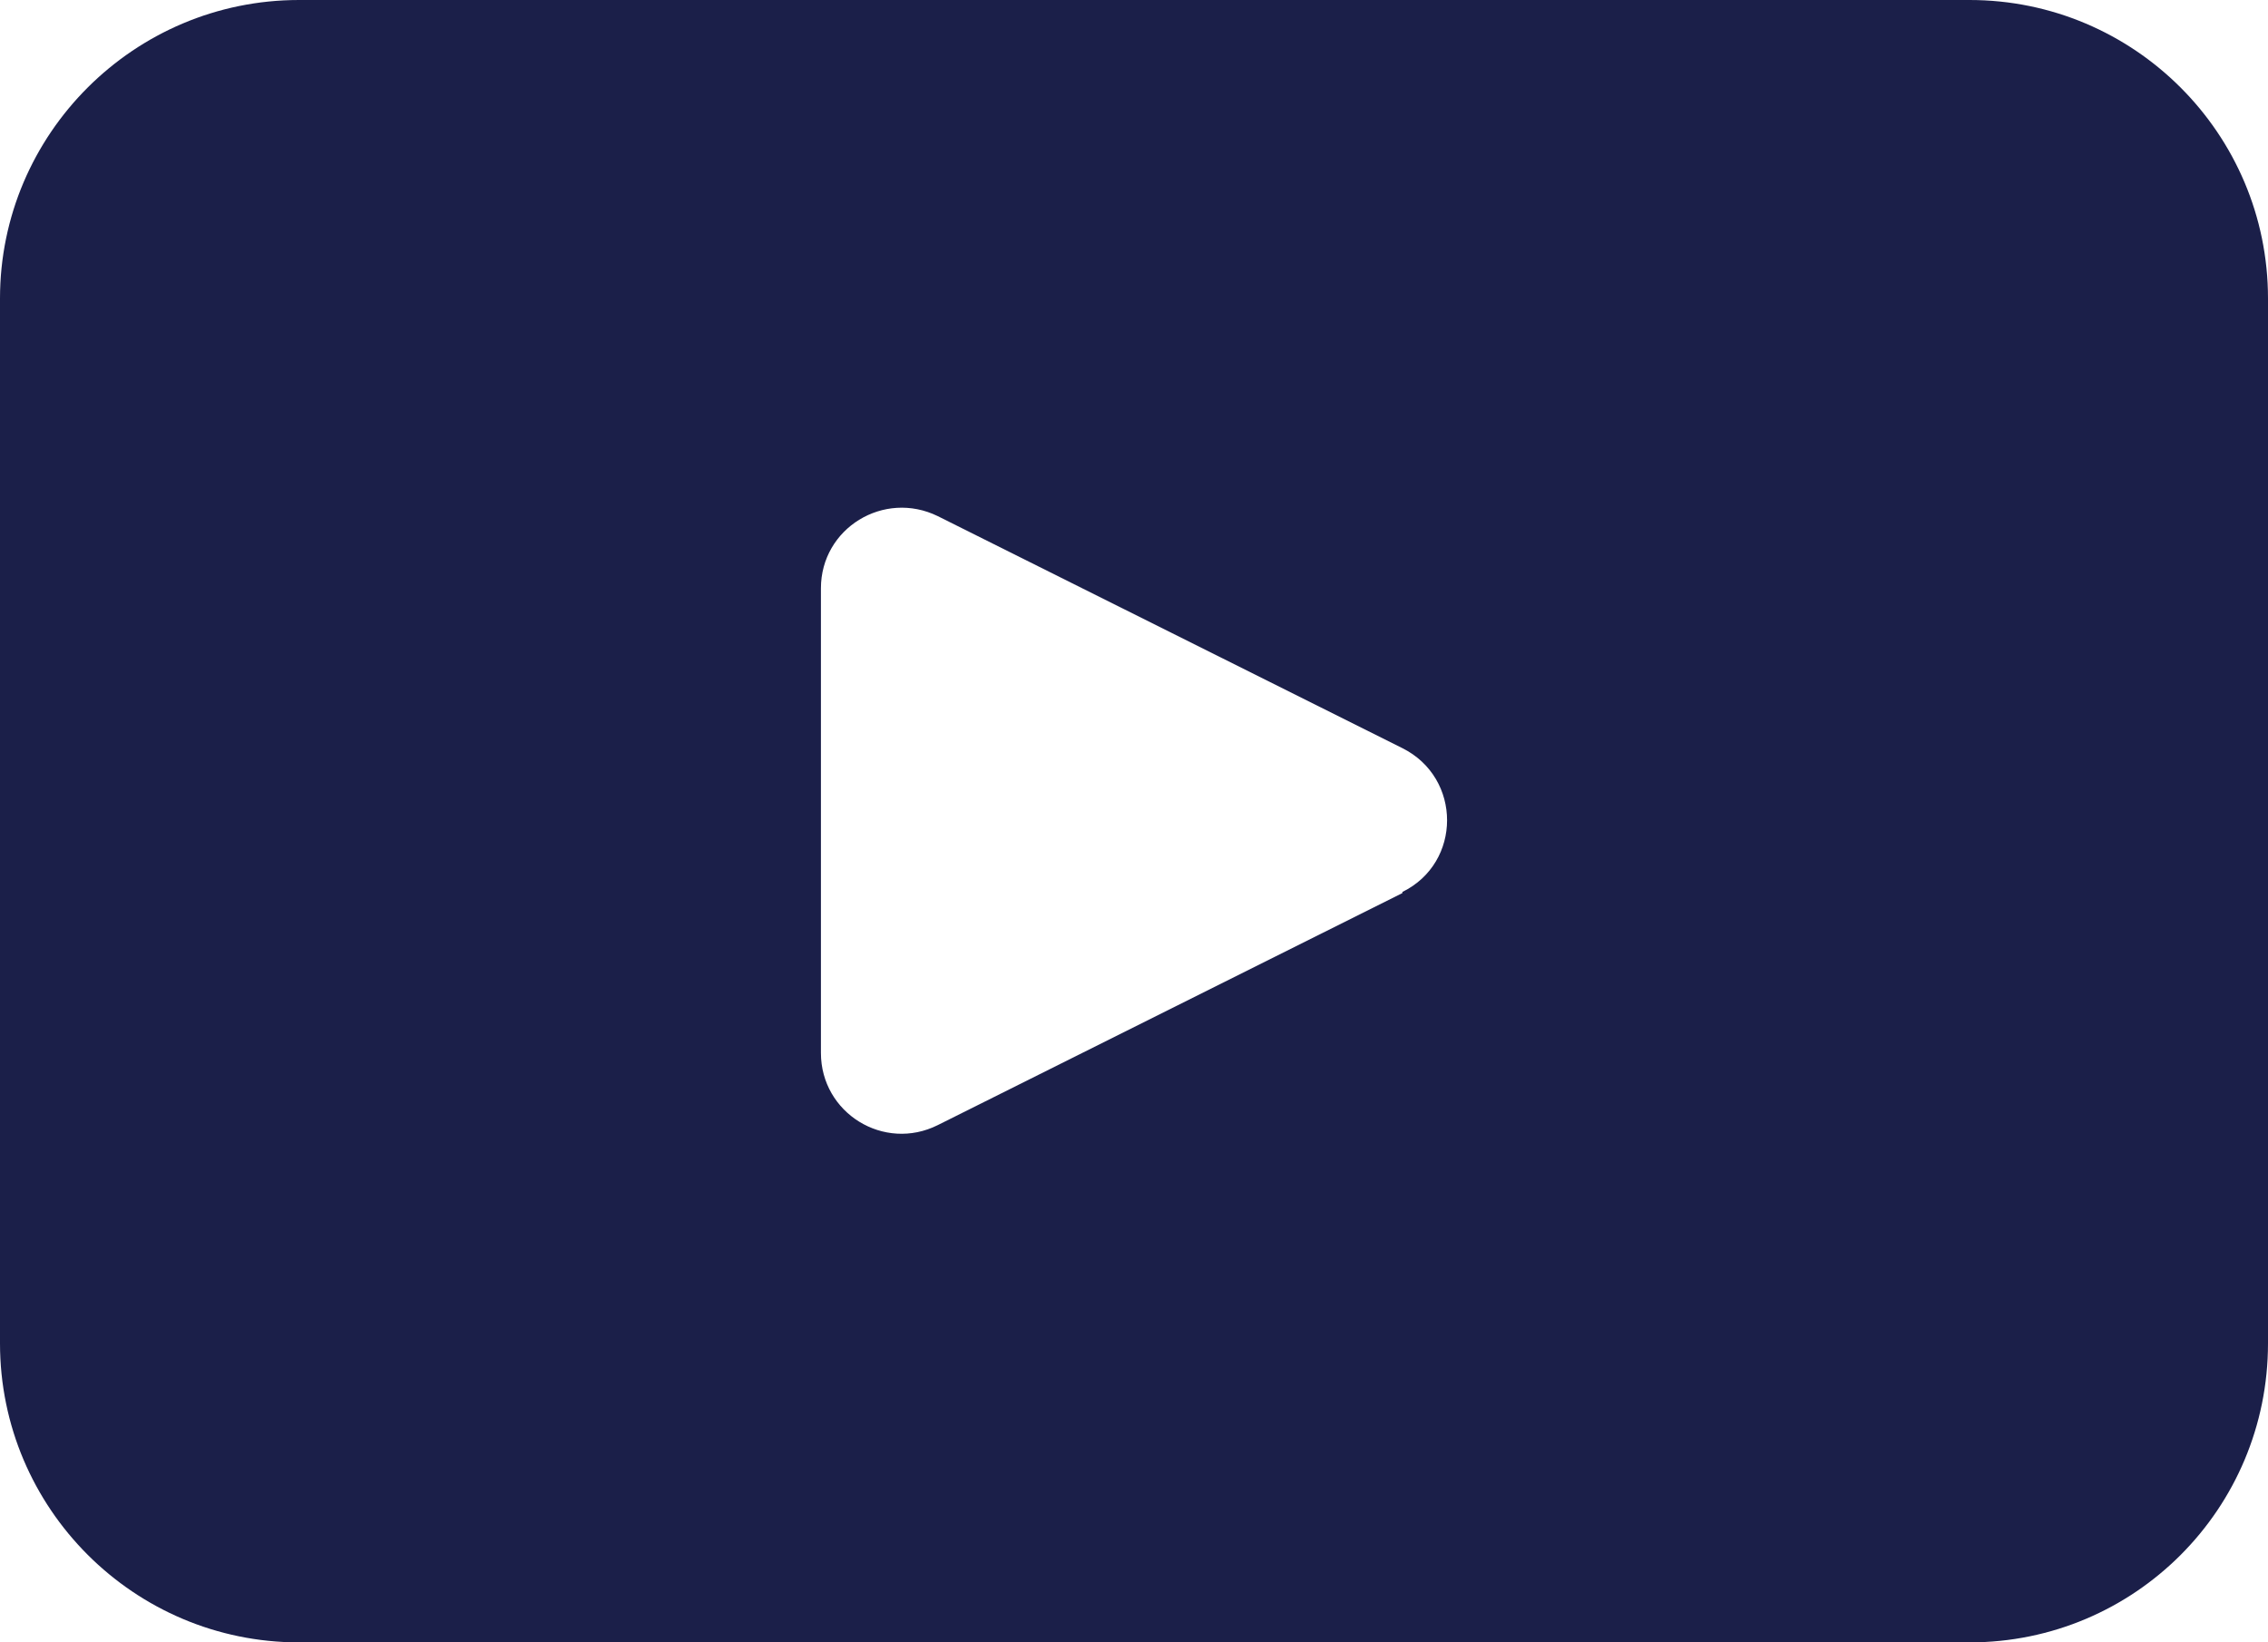
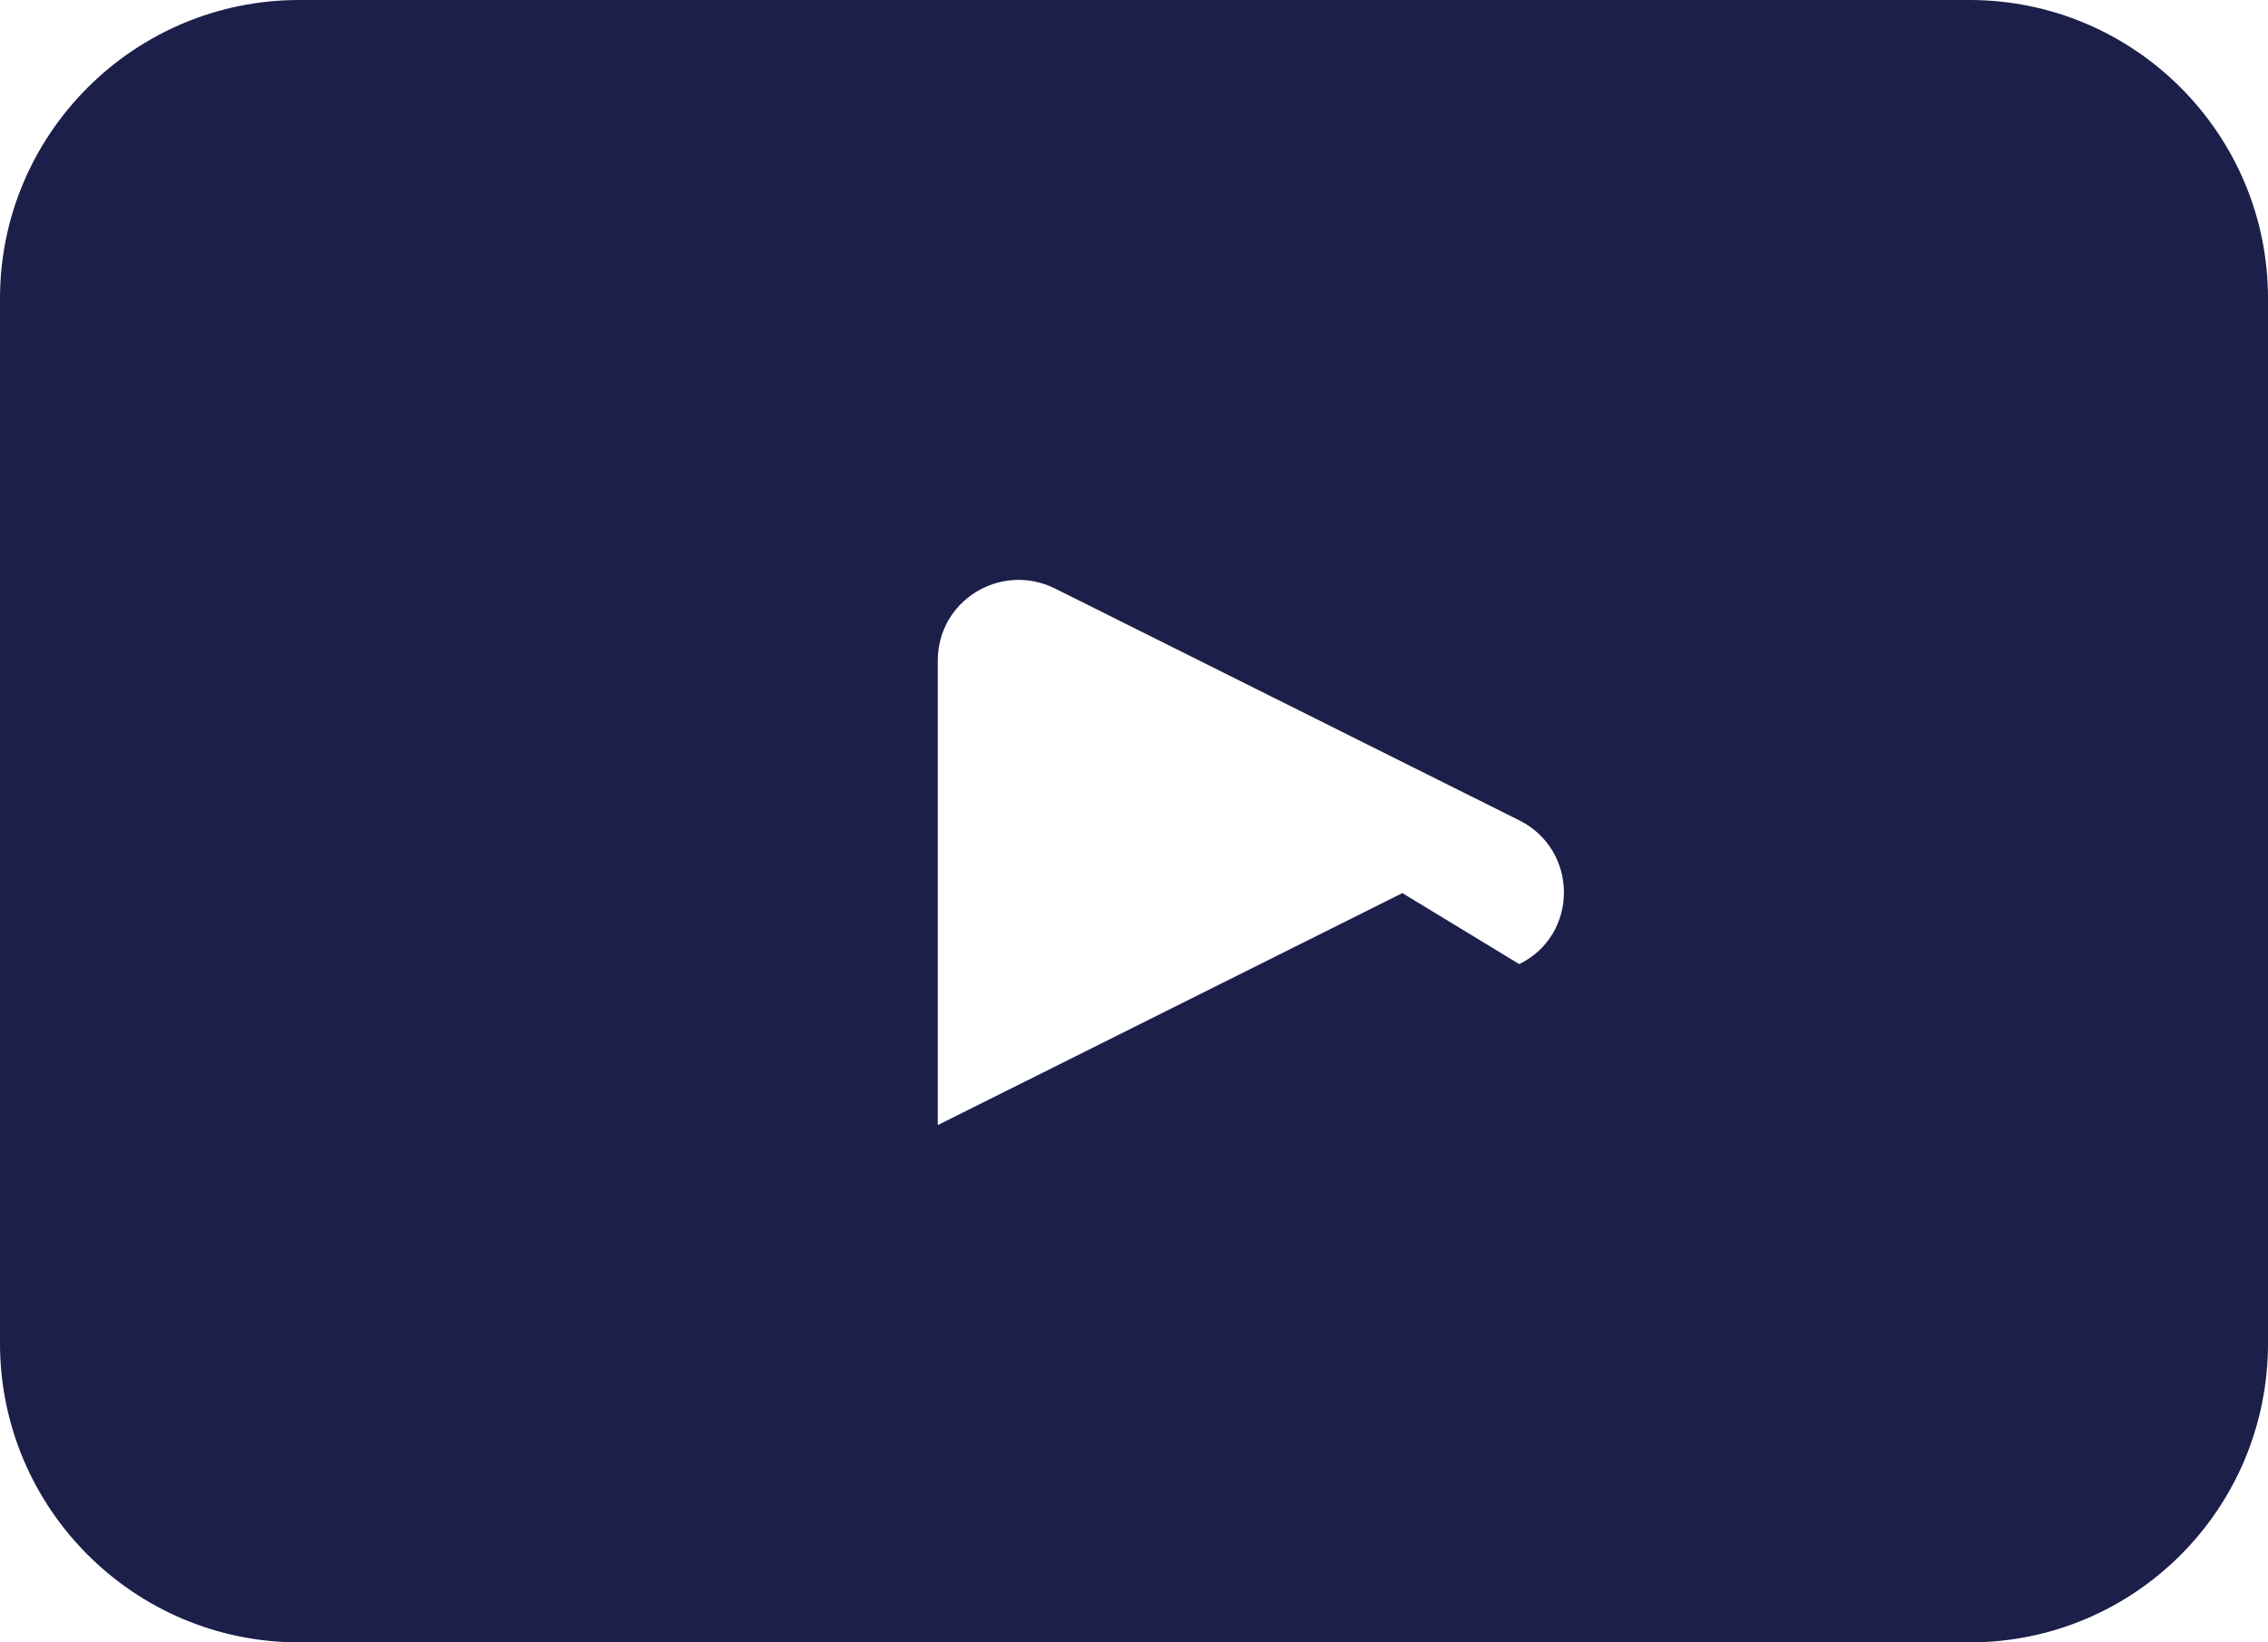
<svg xmlns="http://www.w3.org/2000/svg" id="Capa_1" data-name="Capa 1" viewBox="0 0 39.59 28.67">
  <defs>
    <style>
      .cls-1 {
        fill: #1b1f49;
      }
    </style>
  </defs>
-   <path class="cls-1" d="M34.37,0H5.22C2.34,0,0,2.34,0,5.21v18.24c0,2.88,2.34,5.22,5.22,5.22h29.16c2.88,0,5.21-2.33,5.21-5.22V5.21c0-2.88-2.34-5.21-5.21-5.21M24.48,15.59l-8.11,4.05c-.94.47-2.04-.21-2.04-1.26v-8.11c0-1.05,1.1-1.72,2.04-1.26l8.11,4.05c1.04.52,1.04,2,0,2.51" />
+   <path class="cls-1" d="M34.37,0H5.22C2.34,0,0,2.34,0,5.21v18.24c0,2.88,2.34,5.22,5.22,5.22h29.16c2.88,0,5.21-2.33,5.21-5.22V5.21c0-2.88-2.34-5.21-5.21-5.21M24.48,15.59l-8.11,4.05v-8.11c0-1.05,1.1-1.72,2.04-1.26l8.11,4.05c1.04.52,1.04,2,0,2.51" />
</svg>